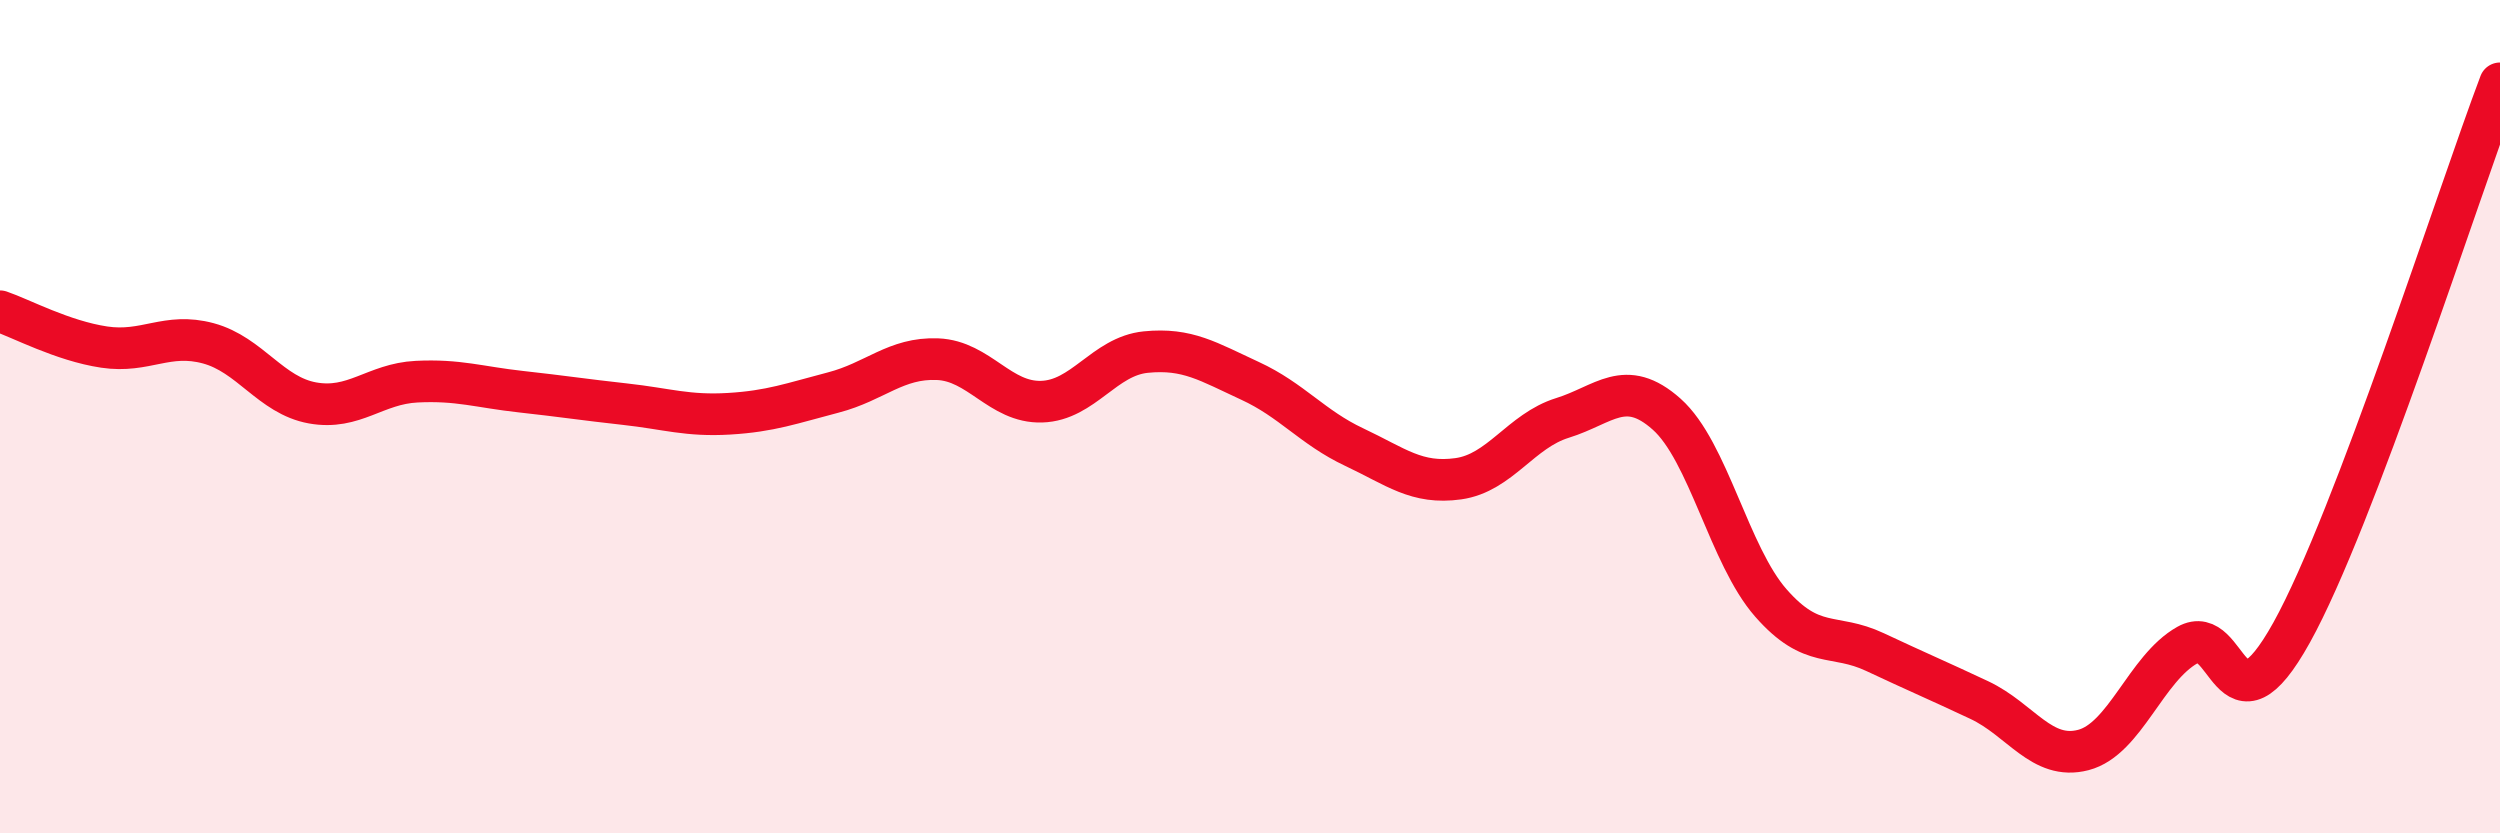
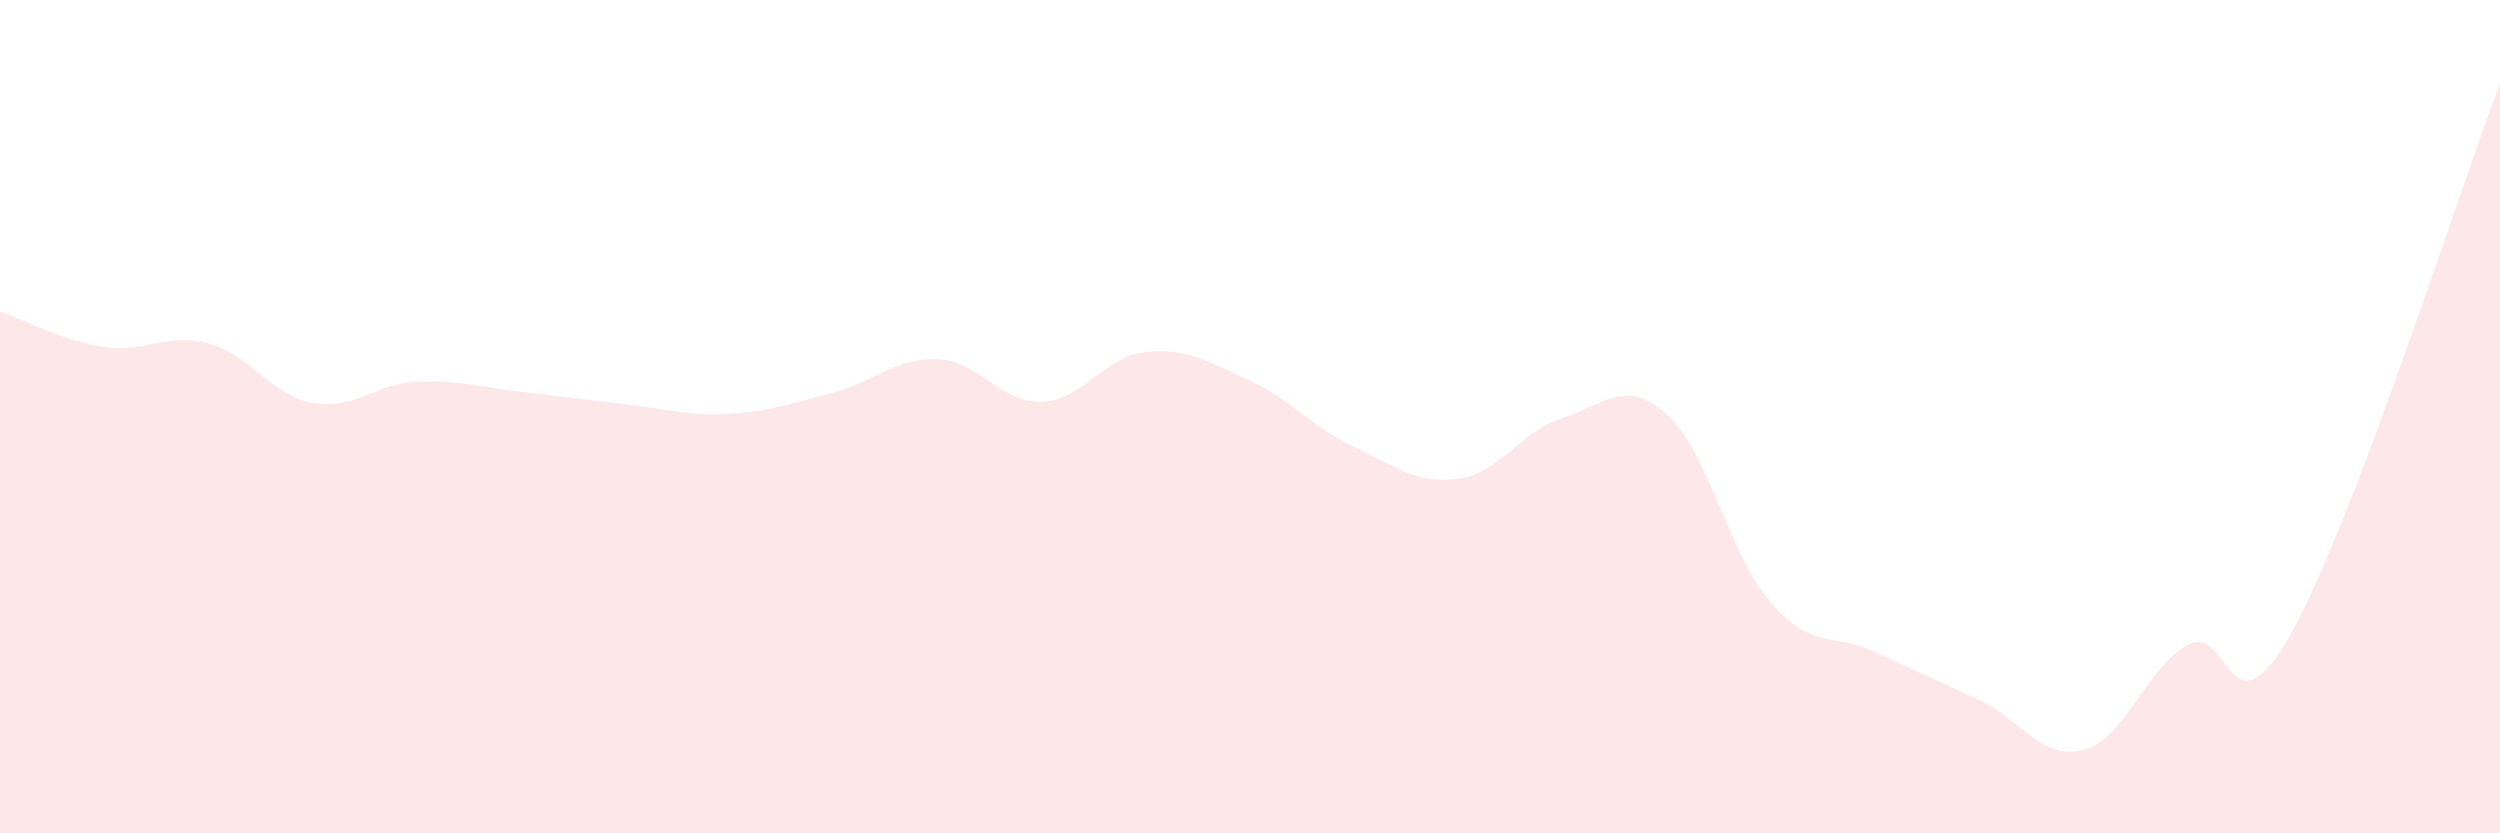
<svg xmlns="http://www.w3.org/2000/svg" width="60" height="20" viewBox="0 0 60 20">
  <path d="M 0,7.47 C 0.5,7.64 1.5,8.18 2.5,8.33 C 3.5,8.48 4,7.97 5,8.24 C 6,8.51 6.5,9.49 7.5,9.67 C 8.5,9.85 9,9.21 10,9.16 C 11,9.11 11.5,9.29 12.5,9.4 C 13.5,9.51 14,9.59 15,9.7 C 16,9.81 16.5,9.99 17.5,9.93 C 18.5,9.87 19,9.68 20,9.42 C 21,9.16 21.5,8.58 22.5,8.62 C 23.5,8.66 24,9.67 25,9.64 C 26,9.61 26.5,8.55 27.5,8.45 C 28.5,8.35 29,8.68 30,9.14 C 31,9.6 31.5,10.26 32.5,10.73 C 33.5,11.2 34,11.63 35,11.49 C 36,11.35 36.5,10.34 37.5,10.03 C 38.5,9.72 39,9.05 40,9.94 C 41,10.83 41.5,13.33 42.5,14.47 C 43.5,15.61 44,15.18 45,15.65 C 46,16.12 46.5,16.33 47.5,16.8 C 48.5,17.27 49,18.26 50,18 C 51,17.74 51.5,16.04 52.5,15.48 C 53.5,14.92 53.5,17.88 55,15.18 C 56.5,12.48 59,4.64 60,2L60 20L0 20Z" fill="#EB0A25" opacity="0.1" stroke-linecap="round" stroke-linejoin="round" />
-   <path d="M 0,7.47 C 0.5,7.64 1.5,8.18 2.5,8.33 C 3.5,8.48 4,7.97 5,8.24 C 6,8.51 6.5,9.49 7.5,9.67 C 8.5,9.85 9,9.21 10,9.16 C 11,9.11 11.5,9.29 12.5,9.4 C 13.5,9.51 14,9.59 15,9.7 C 16,9.81 16.5,9.99 17.5,9.93 C 18.5,9.87 19,9.68 20,9.42 C 21,9.16 21.5,8.58 22.5,8.62 C 23.5,8.66 24,9.67 25,9.64 C 26,9.61 26.5,8.55 27.5,8.45 C 28.5,8.35 29,8.68 30,9.14 C 31,9.6 31.5,10.26 32.5,10.73 C 33.5,11.2 34,11.63 35,11.49 C 36,11.35 36.5,10.34 37.5,10.03 C 38.5,9.72 39,9.05 40,9.94 C 41,10.83 41.5,13.33 42.5,14.47 C 43.5,15.61 44,15.18 45,15.65 C 46,16.12 46.5,16.33 47.5,16.8 C 48.5,17.27 49,18.26 50,18 C 51,17.74 51.5,16.04 52.5,15.48 C 53.5,14.92 53.5,17.88 55,15.18 C 56.5,12.48 59,4.64 60,2" stroke="#EB0A25" stroke-width="1" fill="none" stroke-linecap="round" stroke-linejoin="round" />
</svg>